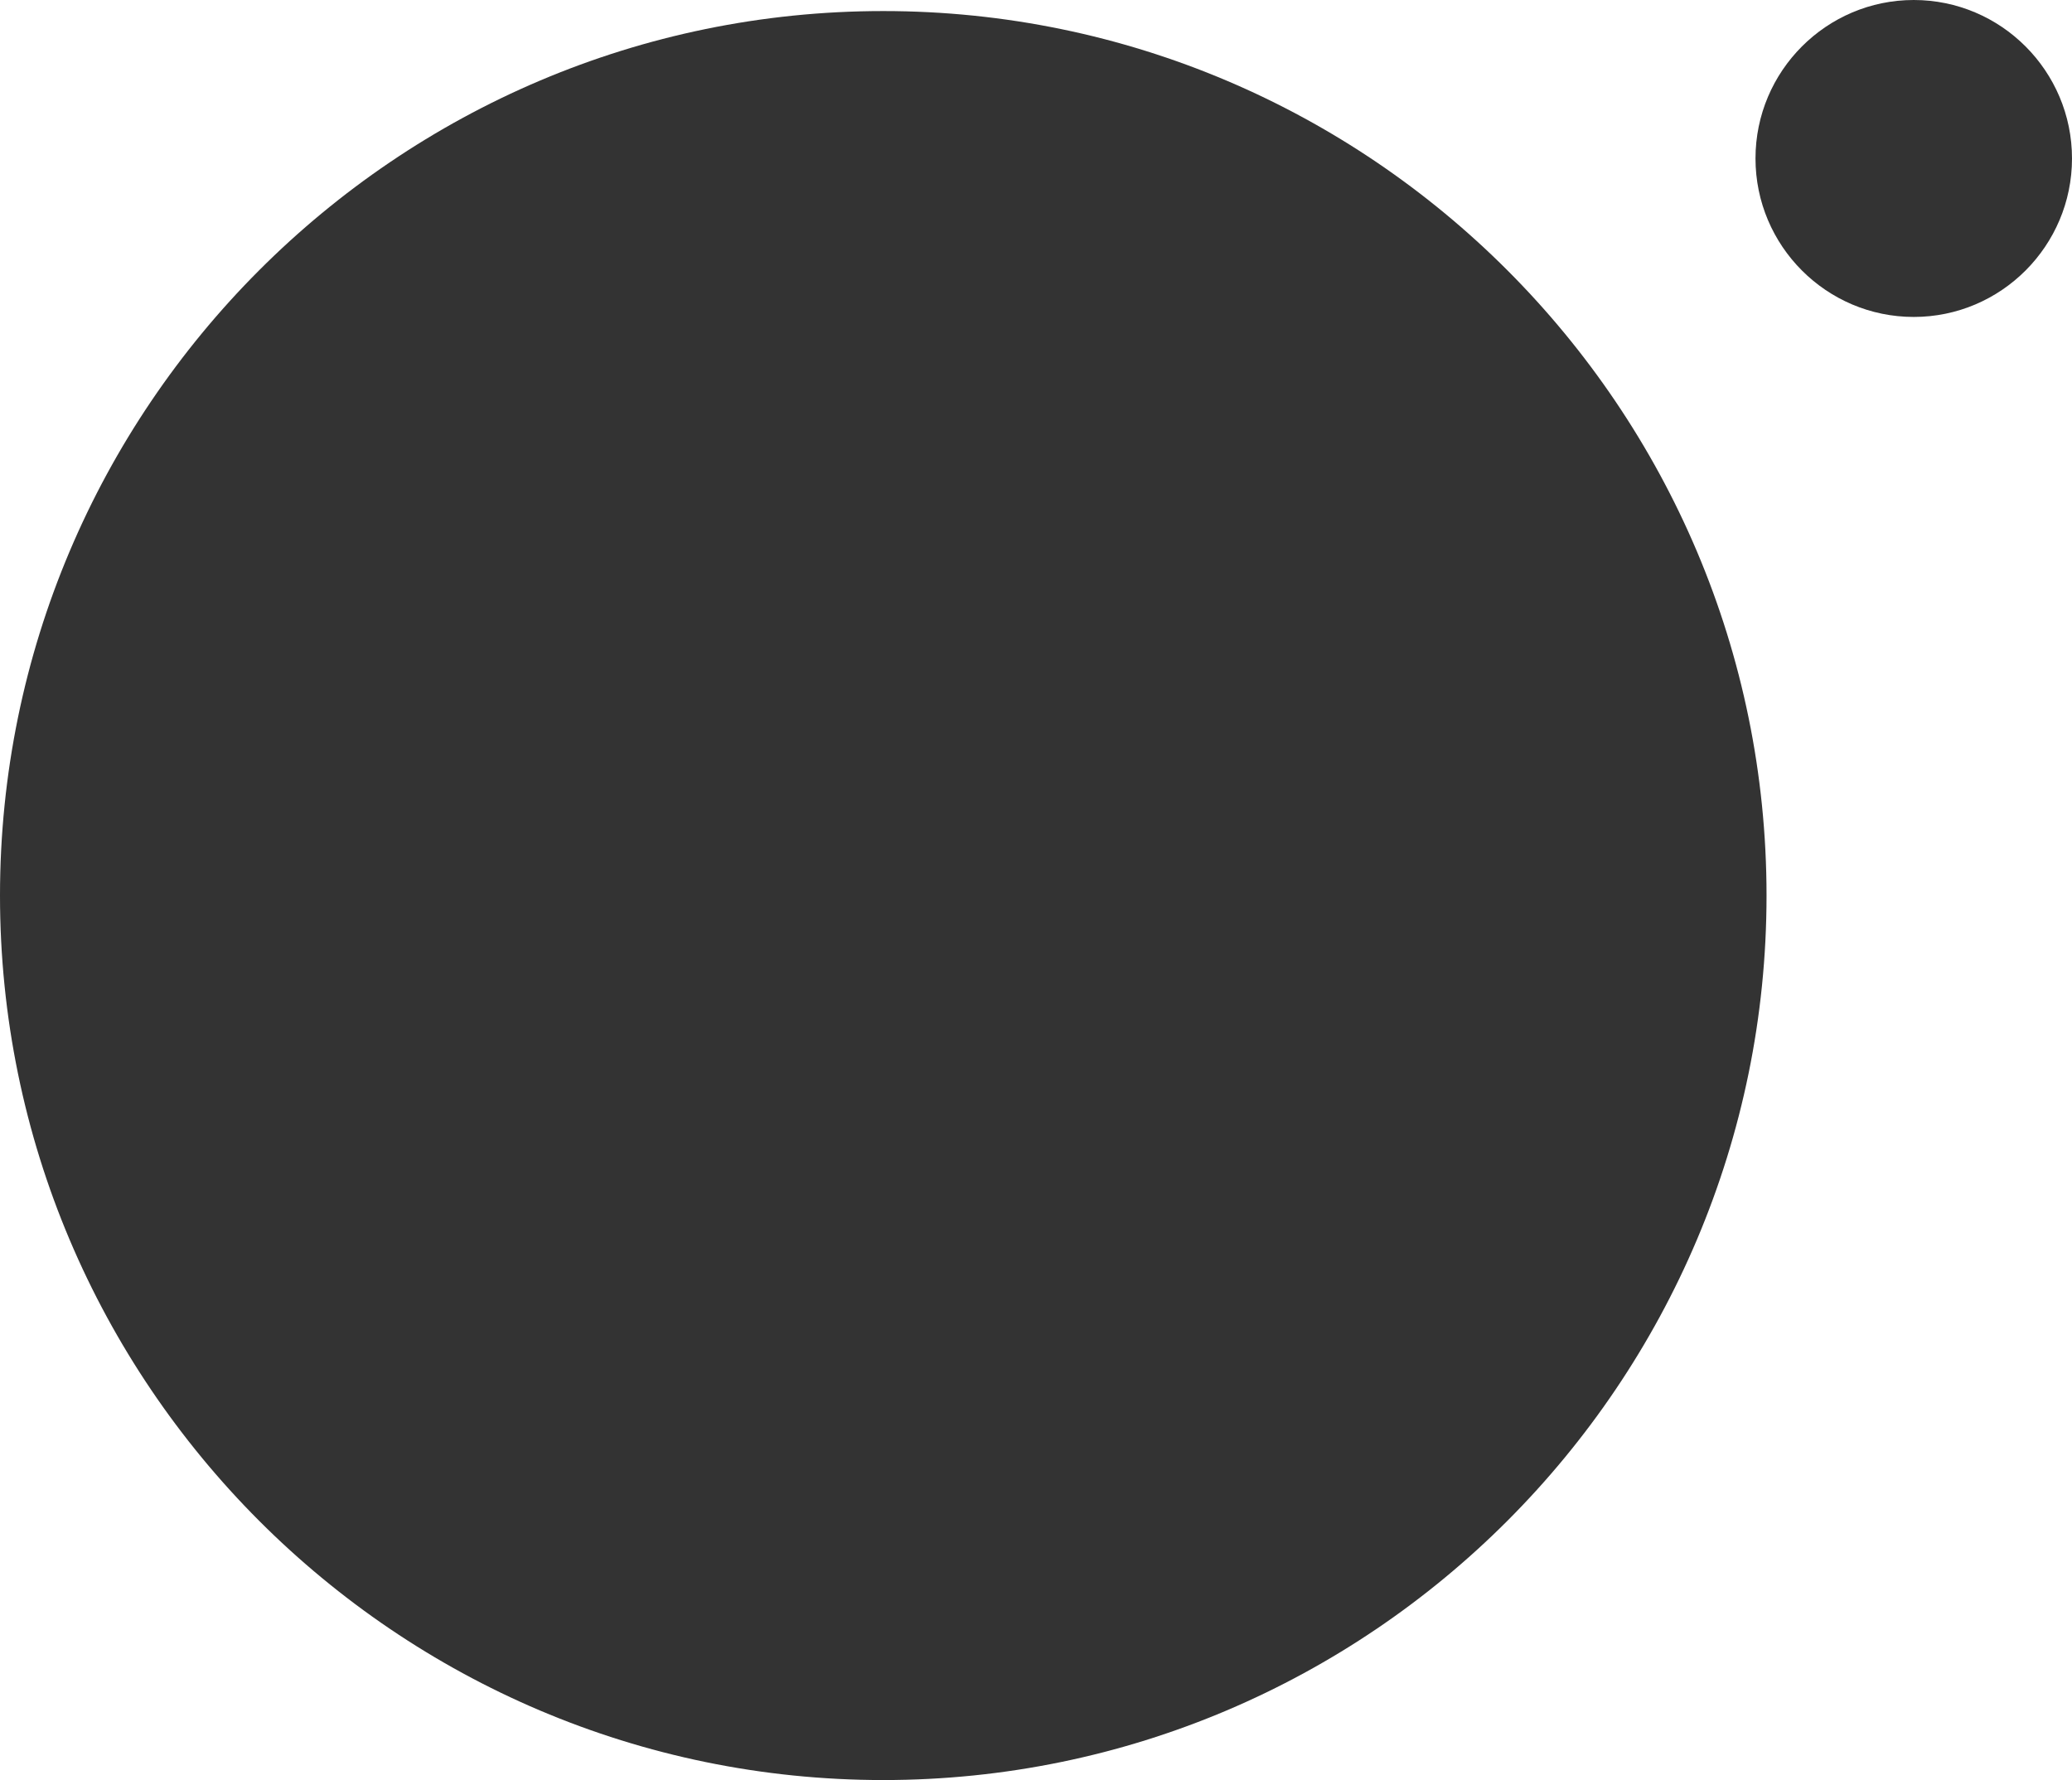
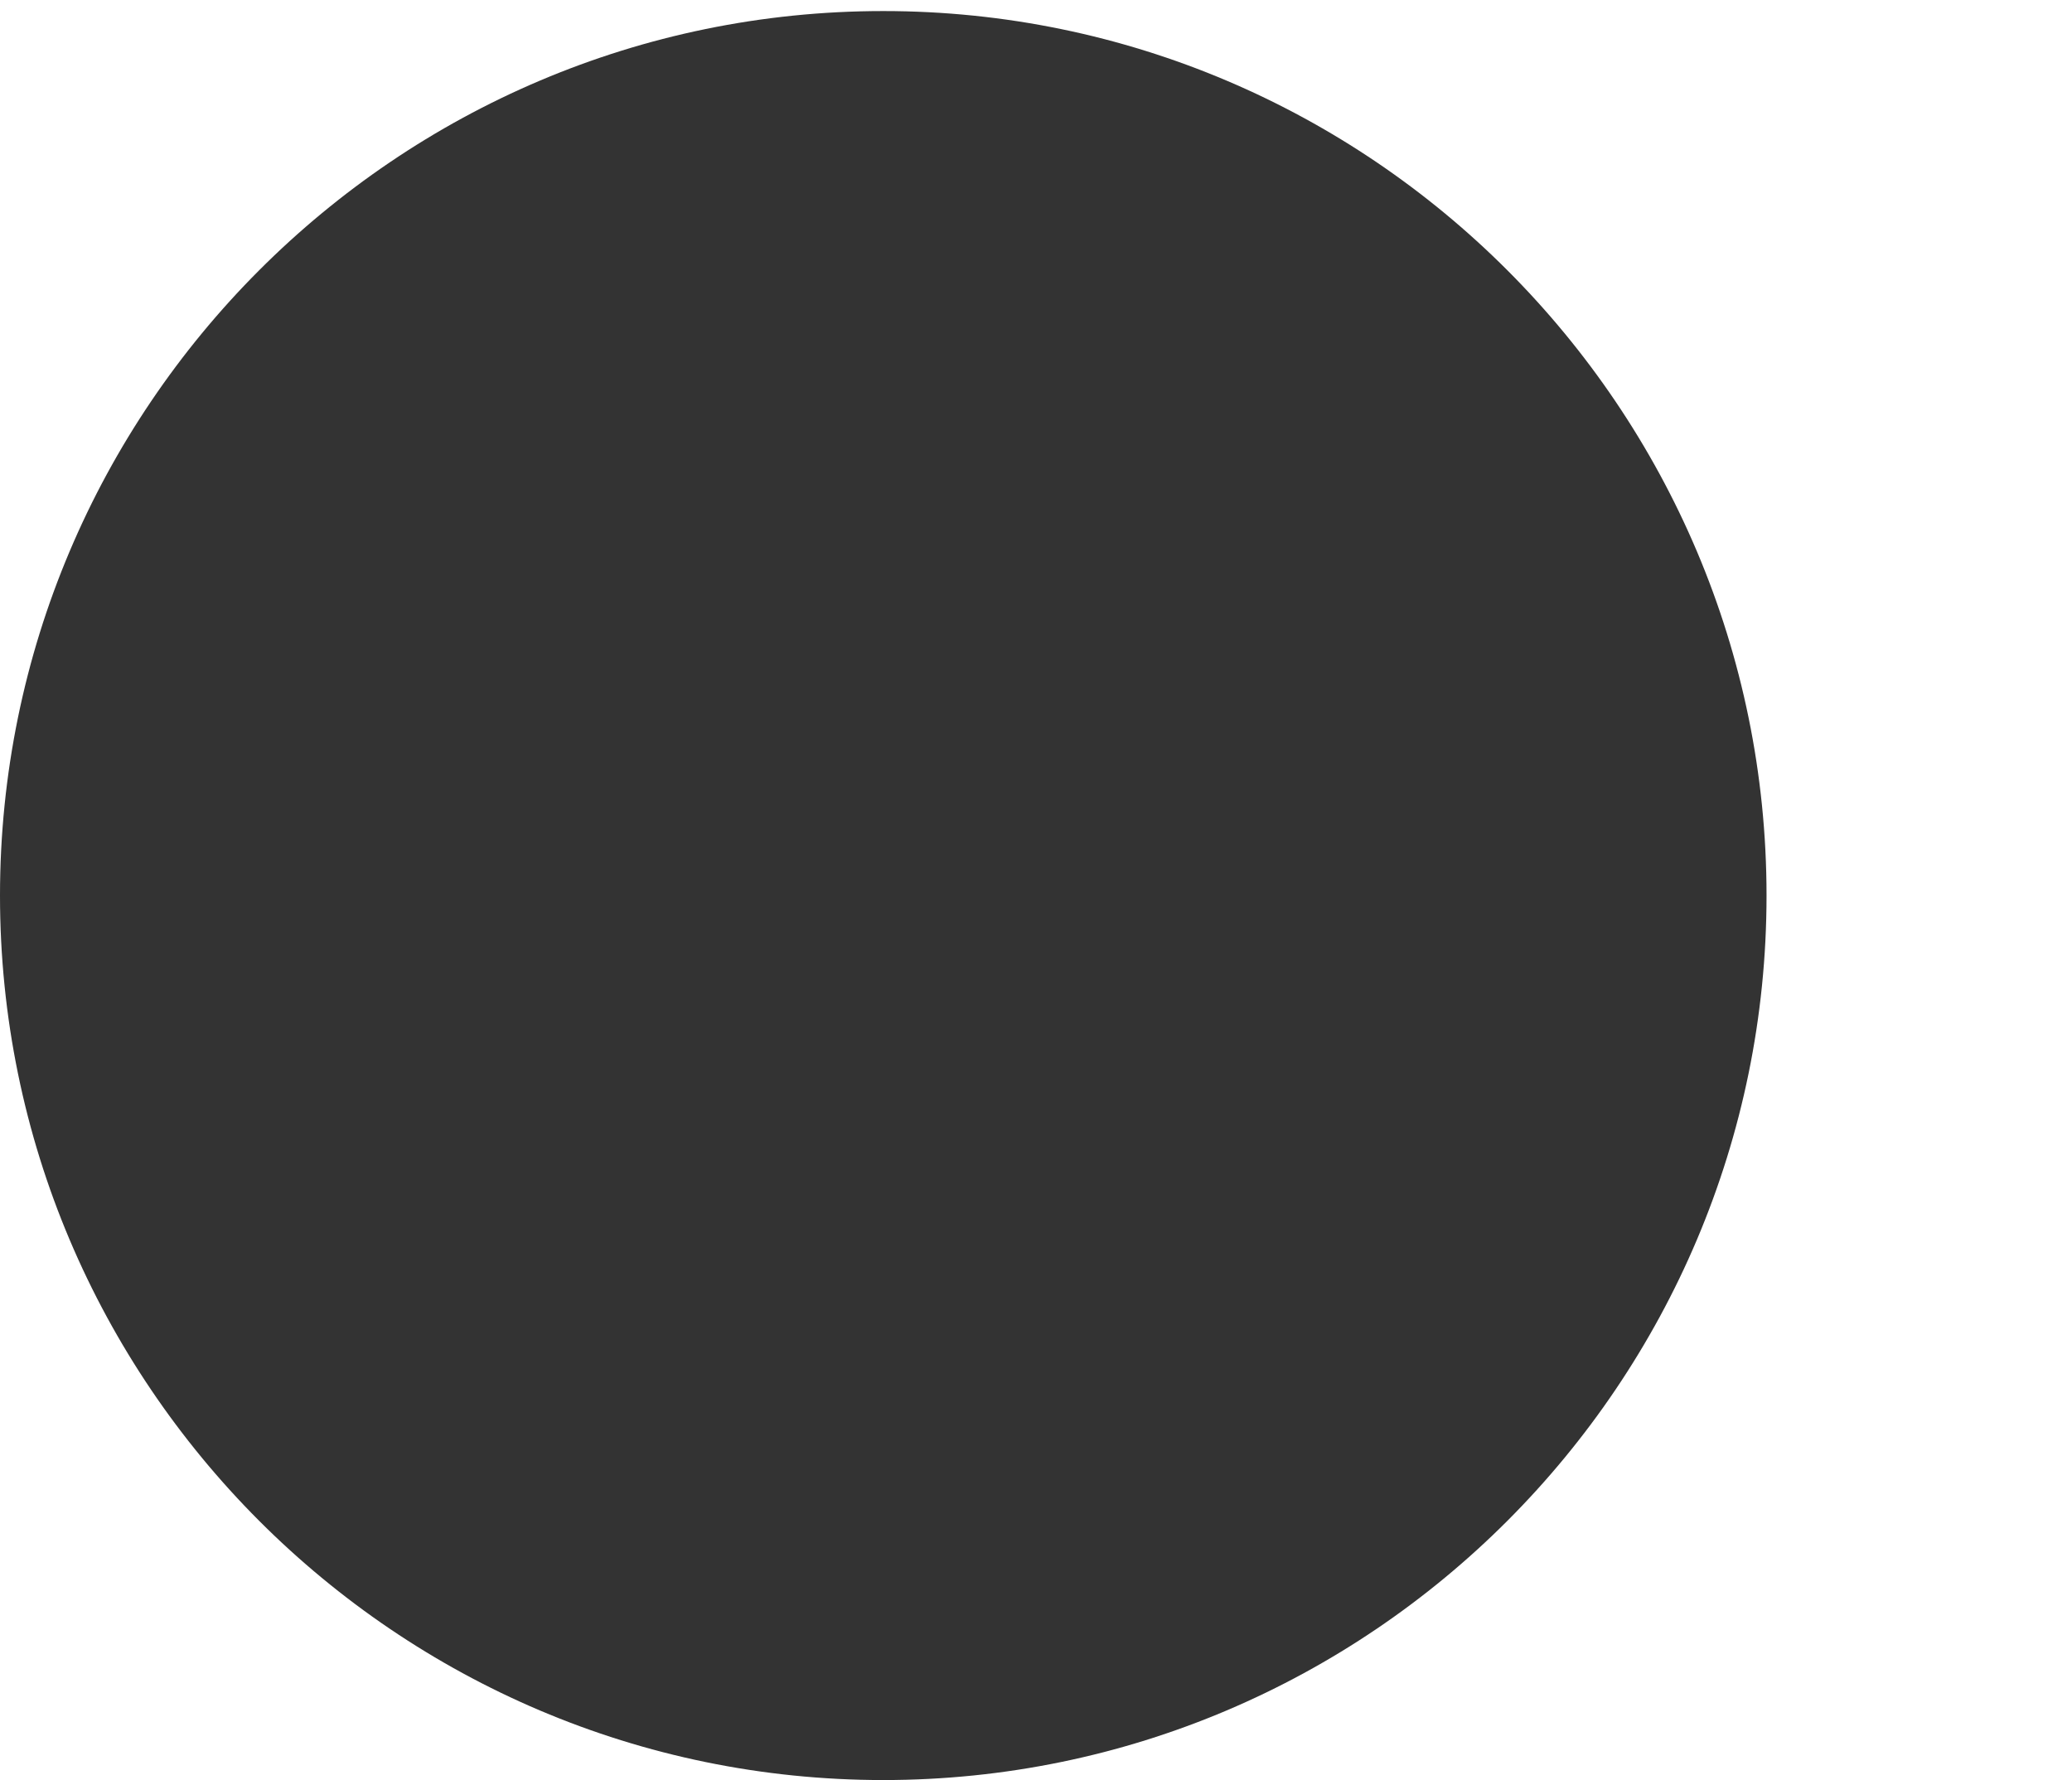
<svg xmlns="http://www.w3.org/2000/svg" width="412" height="354" viewBox="0 0 412 354" fill="none">
-   <path d="M349.066 31.515C349.066 48.892 363.183 63.031 380.533 63.031C397.882 63.031 412 48.892 412 31.515C412 14.139 397.882 0 380.533 0C363.183 0 349.066 14.139 349.066 31.515Z" fill="#333333" />
  <path fill-rule="evenodd" clip-rule="evenodd" d="M0 178.099C0 275.083 78.796 354 175.631 354C272.465 354 351.261 275.083 351.261 178.099C351.261 81.116 272.465 2.199 175.631 2.199C78.796 2.199 0 81.116 0 178.099Z" fill="#333333" />
</svg>